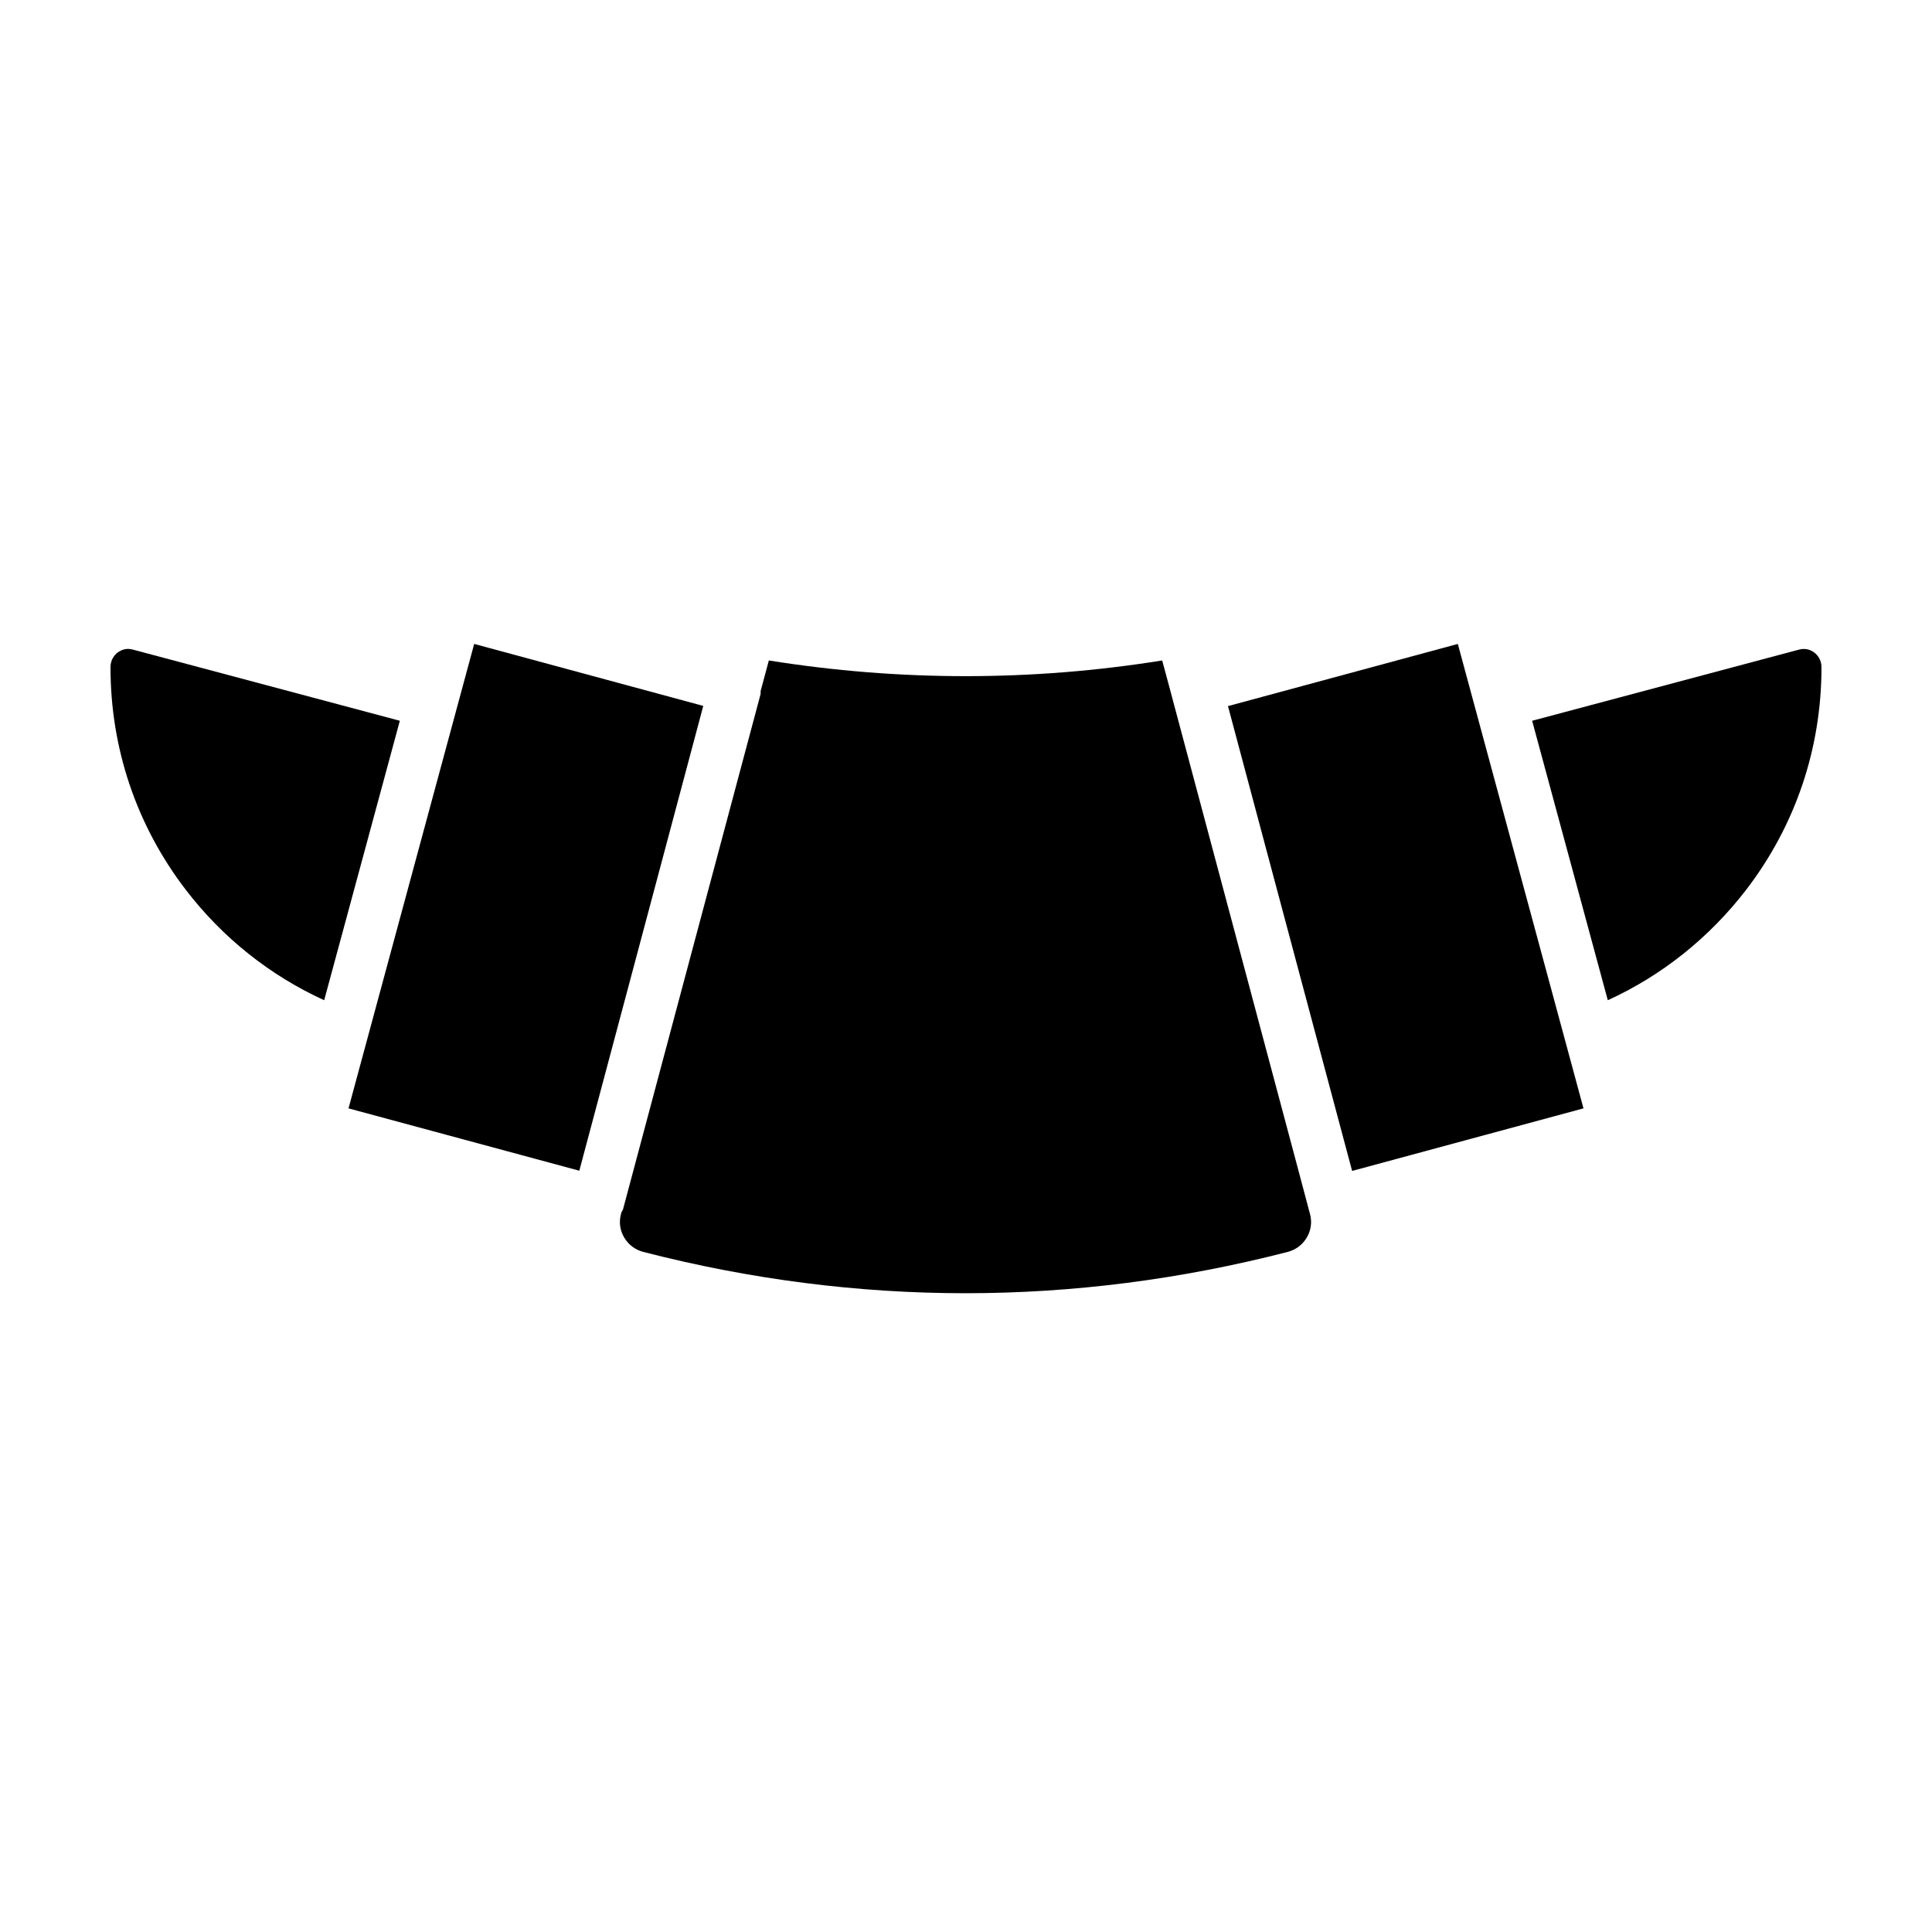
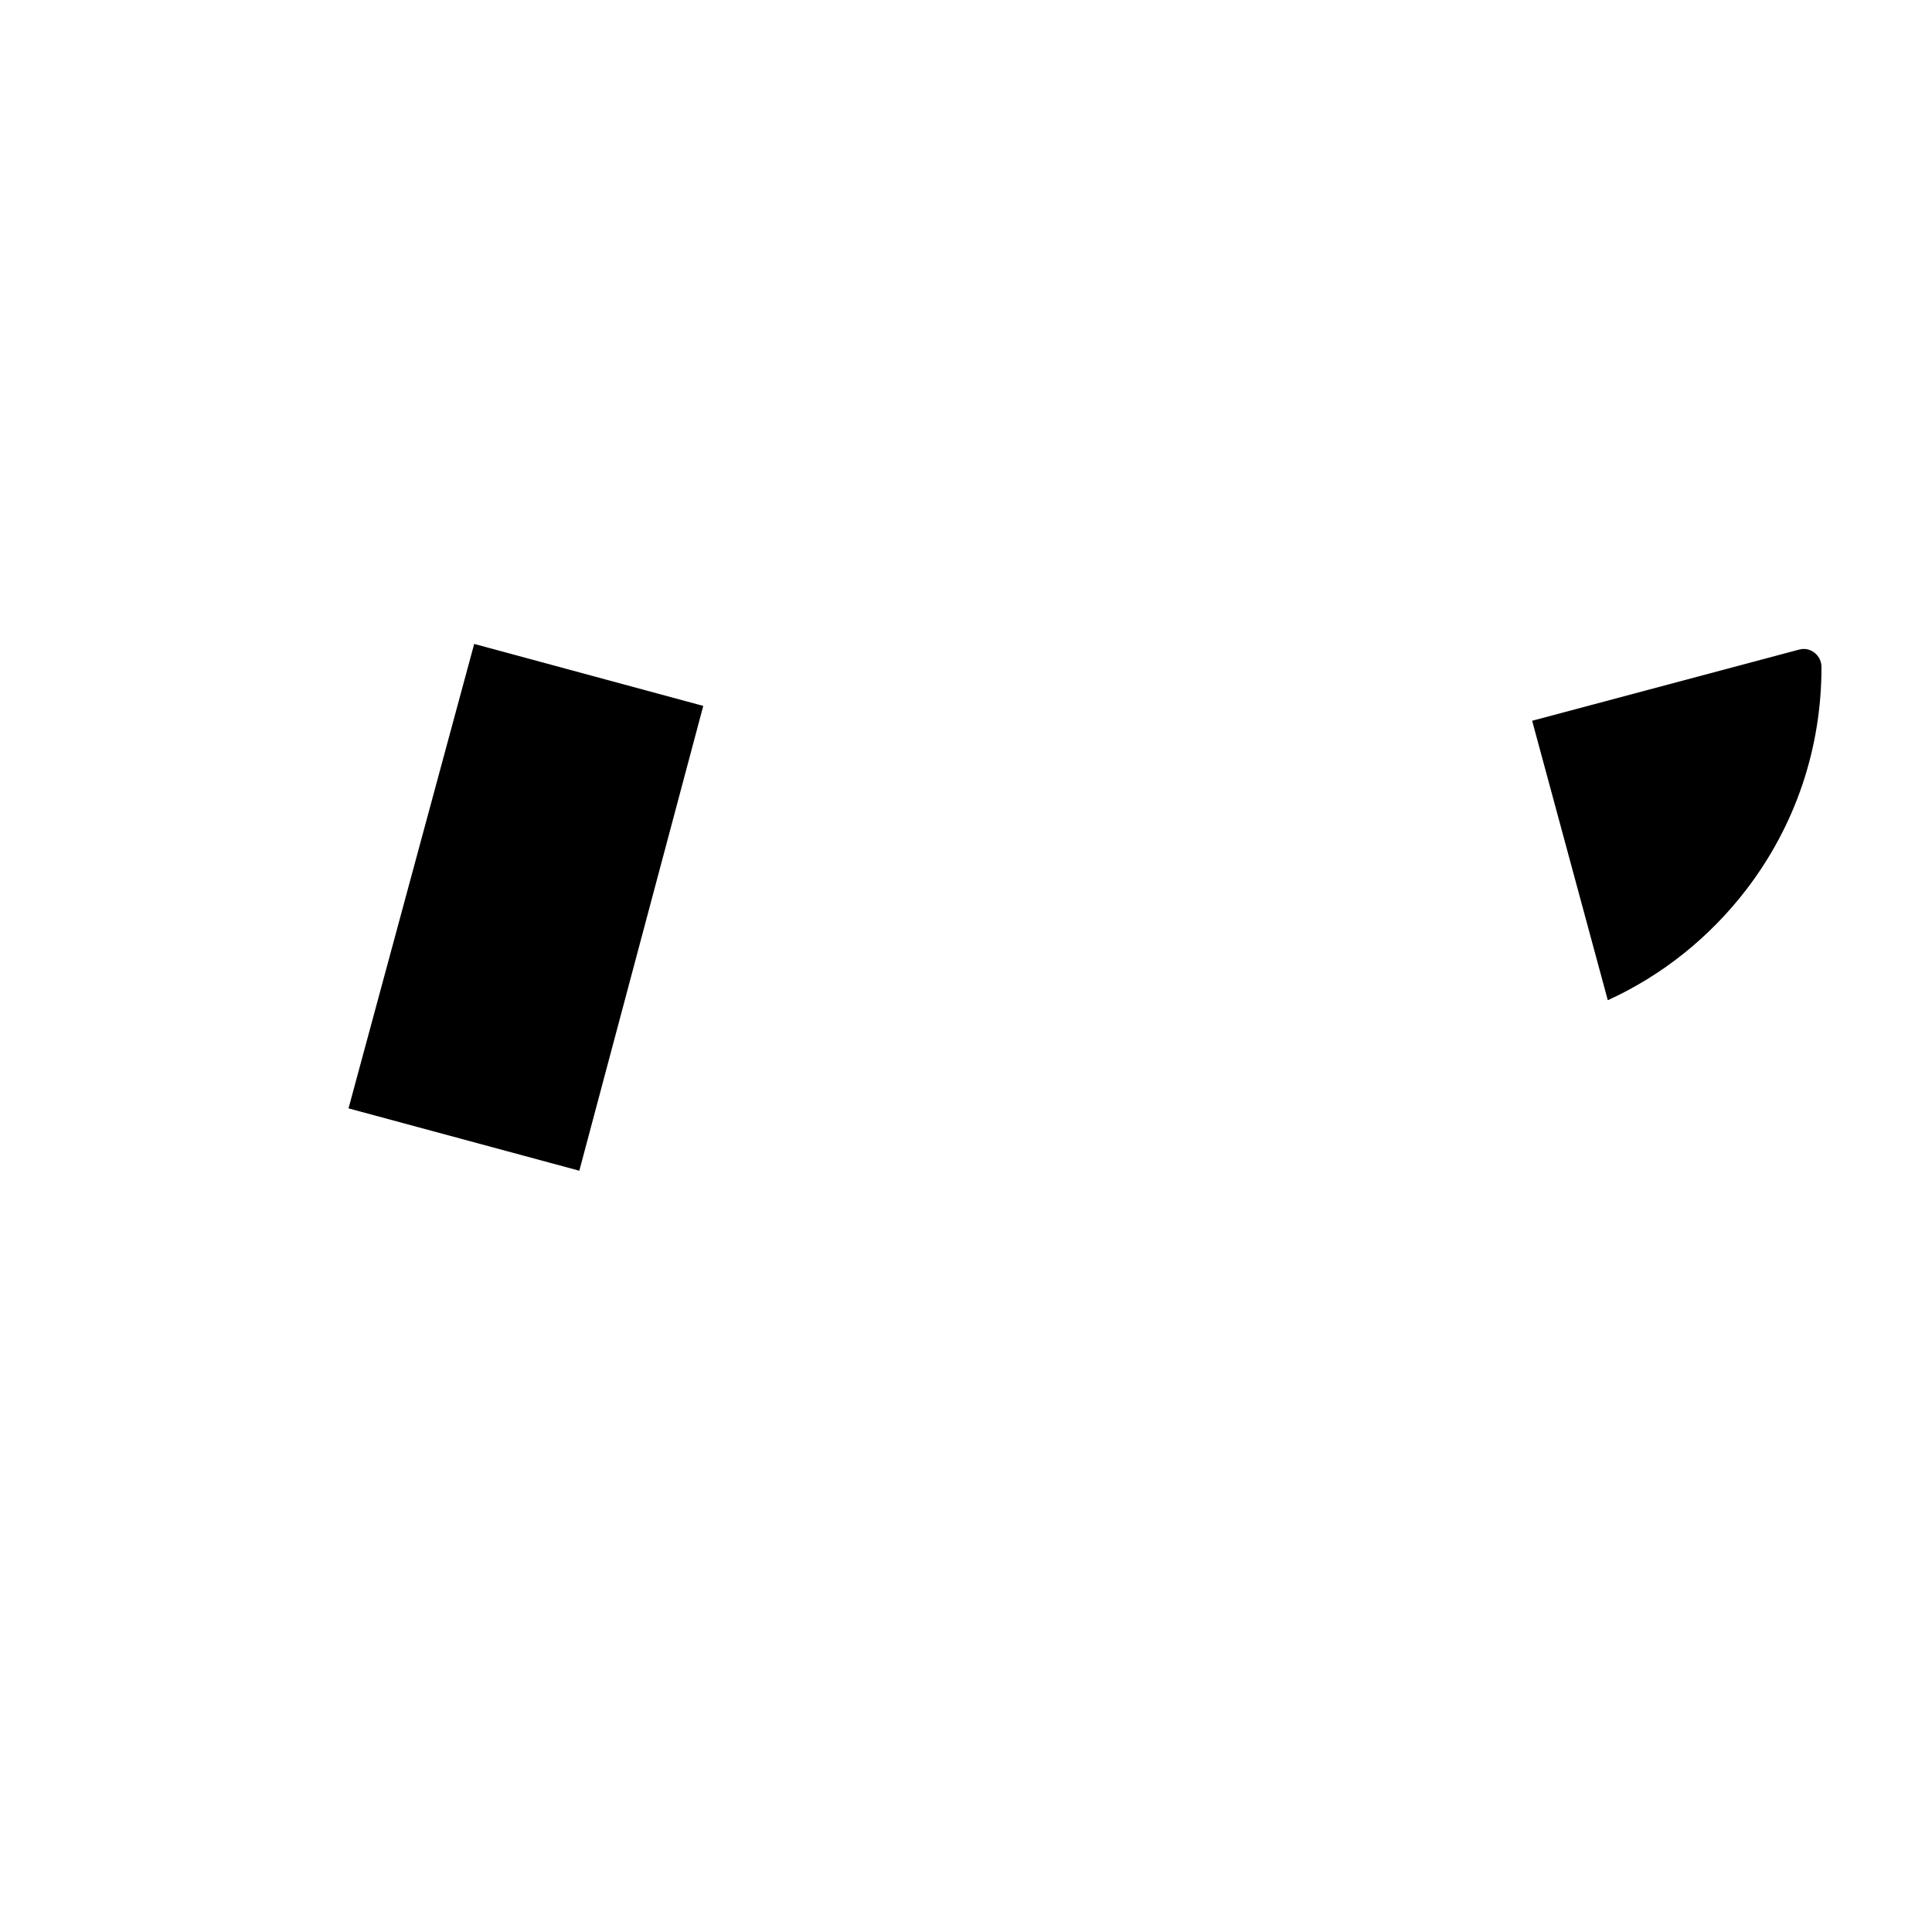
<svg xmlns="http://www.w3.org/2000/svg" fill="#000000" width="800px" height="800px" version="1.1" viewBox="144 144 512 512">
  <g>
-     <path d="m229.91 409.07 20.051-74.059-70.684-18.844c-0.453-0.102-0.906-0.203-1.309-0.203-1.359 0-2.316 0.605-2.871 1.008-0.66 0.555-1.816 1.766-1.816 3.832 0 21.562 6.902 41.969 19.949 58.996 9.723 12.695 22.32 22.719 36.68 29.27z" />
-     <path d="m454.41 328-2.418-8.969c-34.562 5.543-69.574 5.543-104.24 0l-2.168 8.062c-0.051 0.301 0.051 0.656-0.051 0.957l-36.426 136.43c-0.102 0.301-0.25 0.504-0.402 0.754l-0.152 0.555c-0.555 2.117-0.25 4.281 0.855 6.144 1.109 1.914 2.922 3.273 5.039 3.828 56.68 14.609 114.16 14.609 170.84 0 2.117-0.555 3.93-1.914 5.039-3.828 1.109-1.863 1.41-4.082 0.855-6.144l-3.981-14.965-32.797-122.82v0z" />
    <path d="m624.85 316.97c-0.707-0.555-2.168-1.359-4.133-0.805l-70.684 18.844 20.051 74.059c14.359-6.551 26.902-16.574 36.676-29.27 13.055-17.031 19.953-37.434 19.953-58.996 0-2.066-1.156-3.277-1.863-3.832z" />
    <path d="m236.36 437.73 61.164 16.523 32.848-123.18-60.707-16.426z" />
-     <path d="m563.64 437.73-33.301-123.08-60.914 16.477 32.898 123.18z" />
  </g>
</svg>